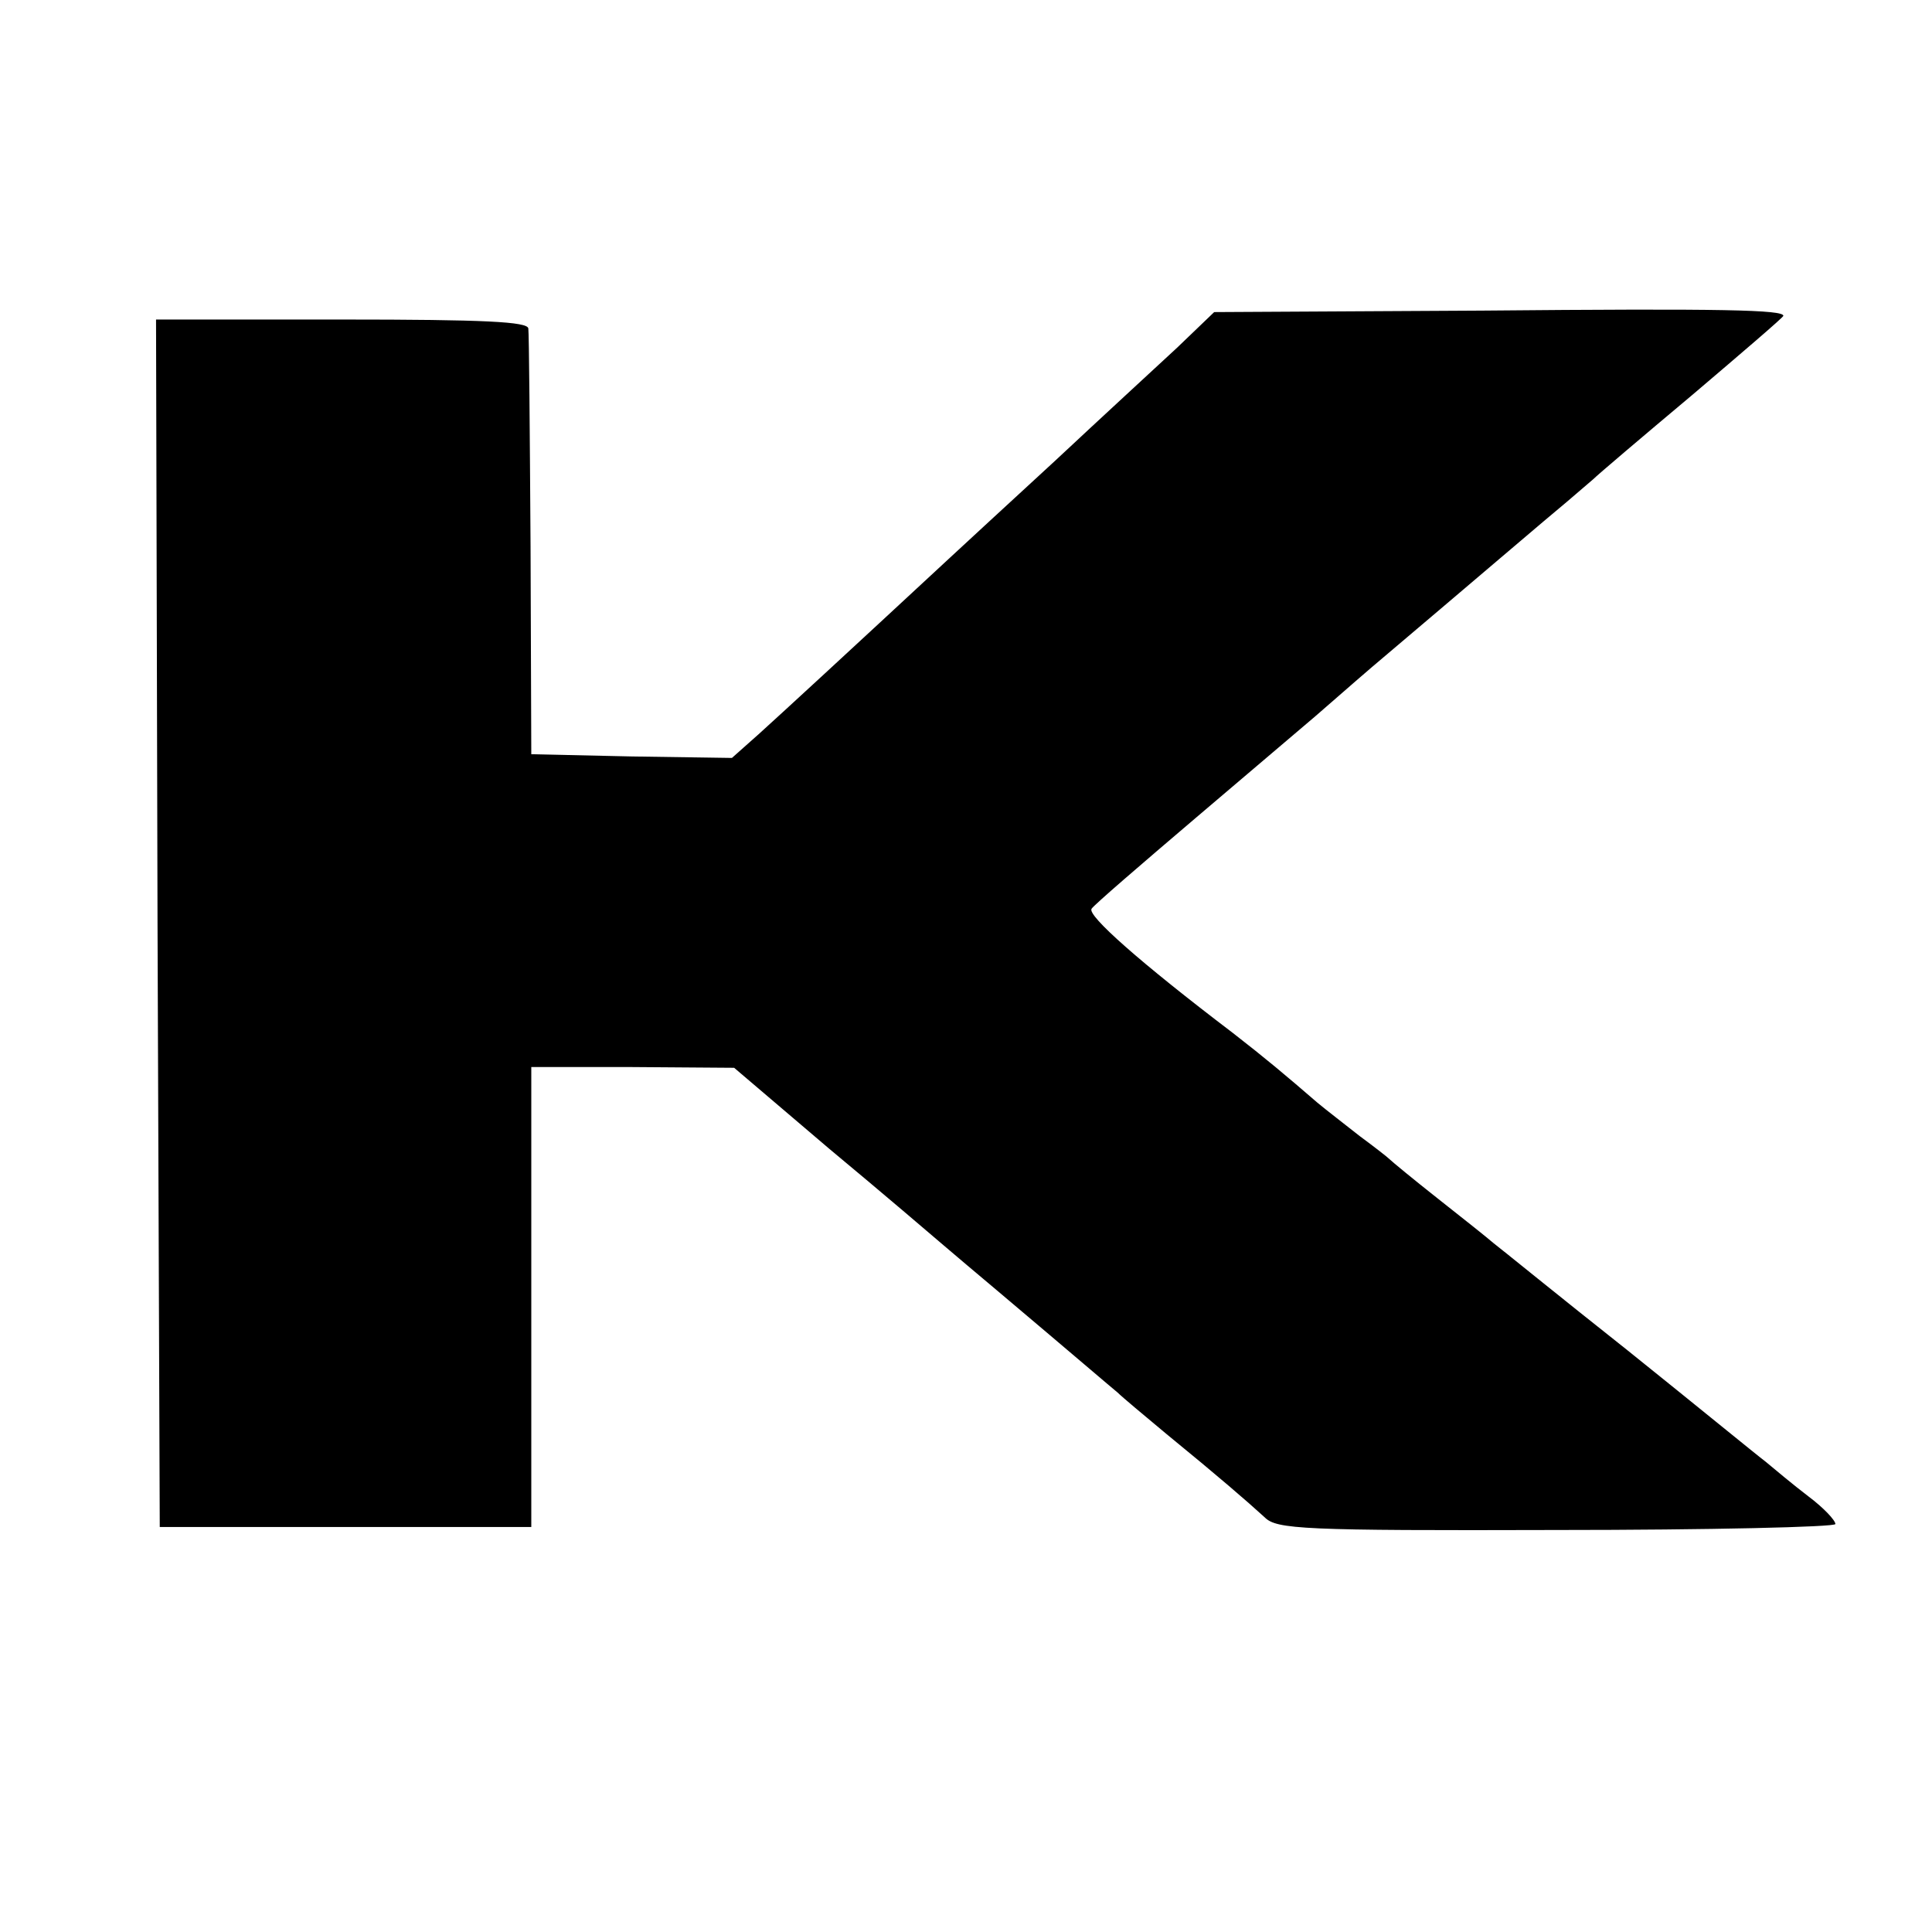
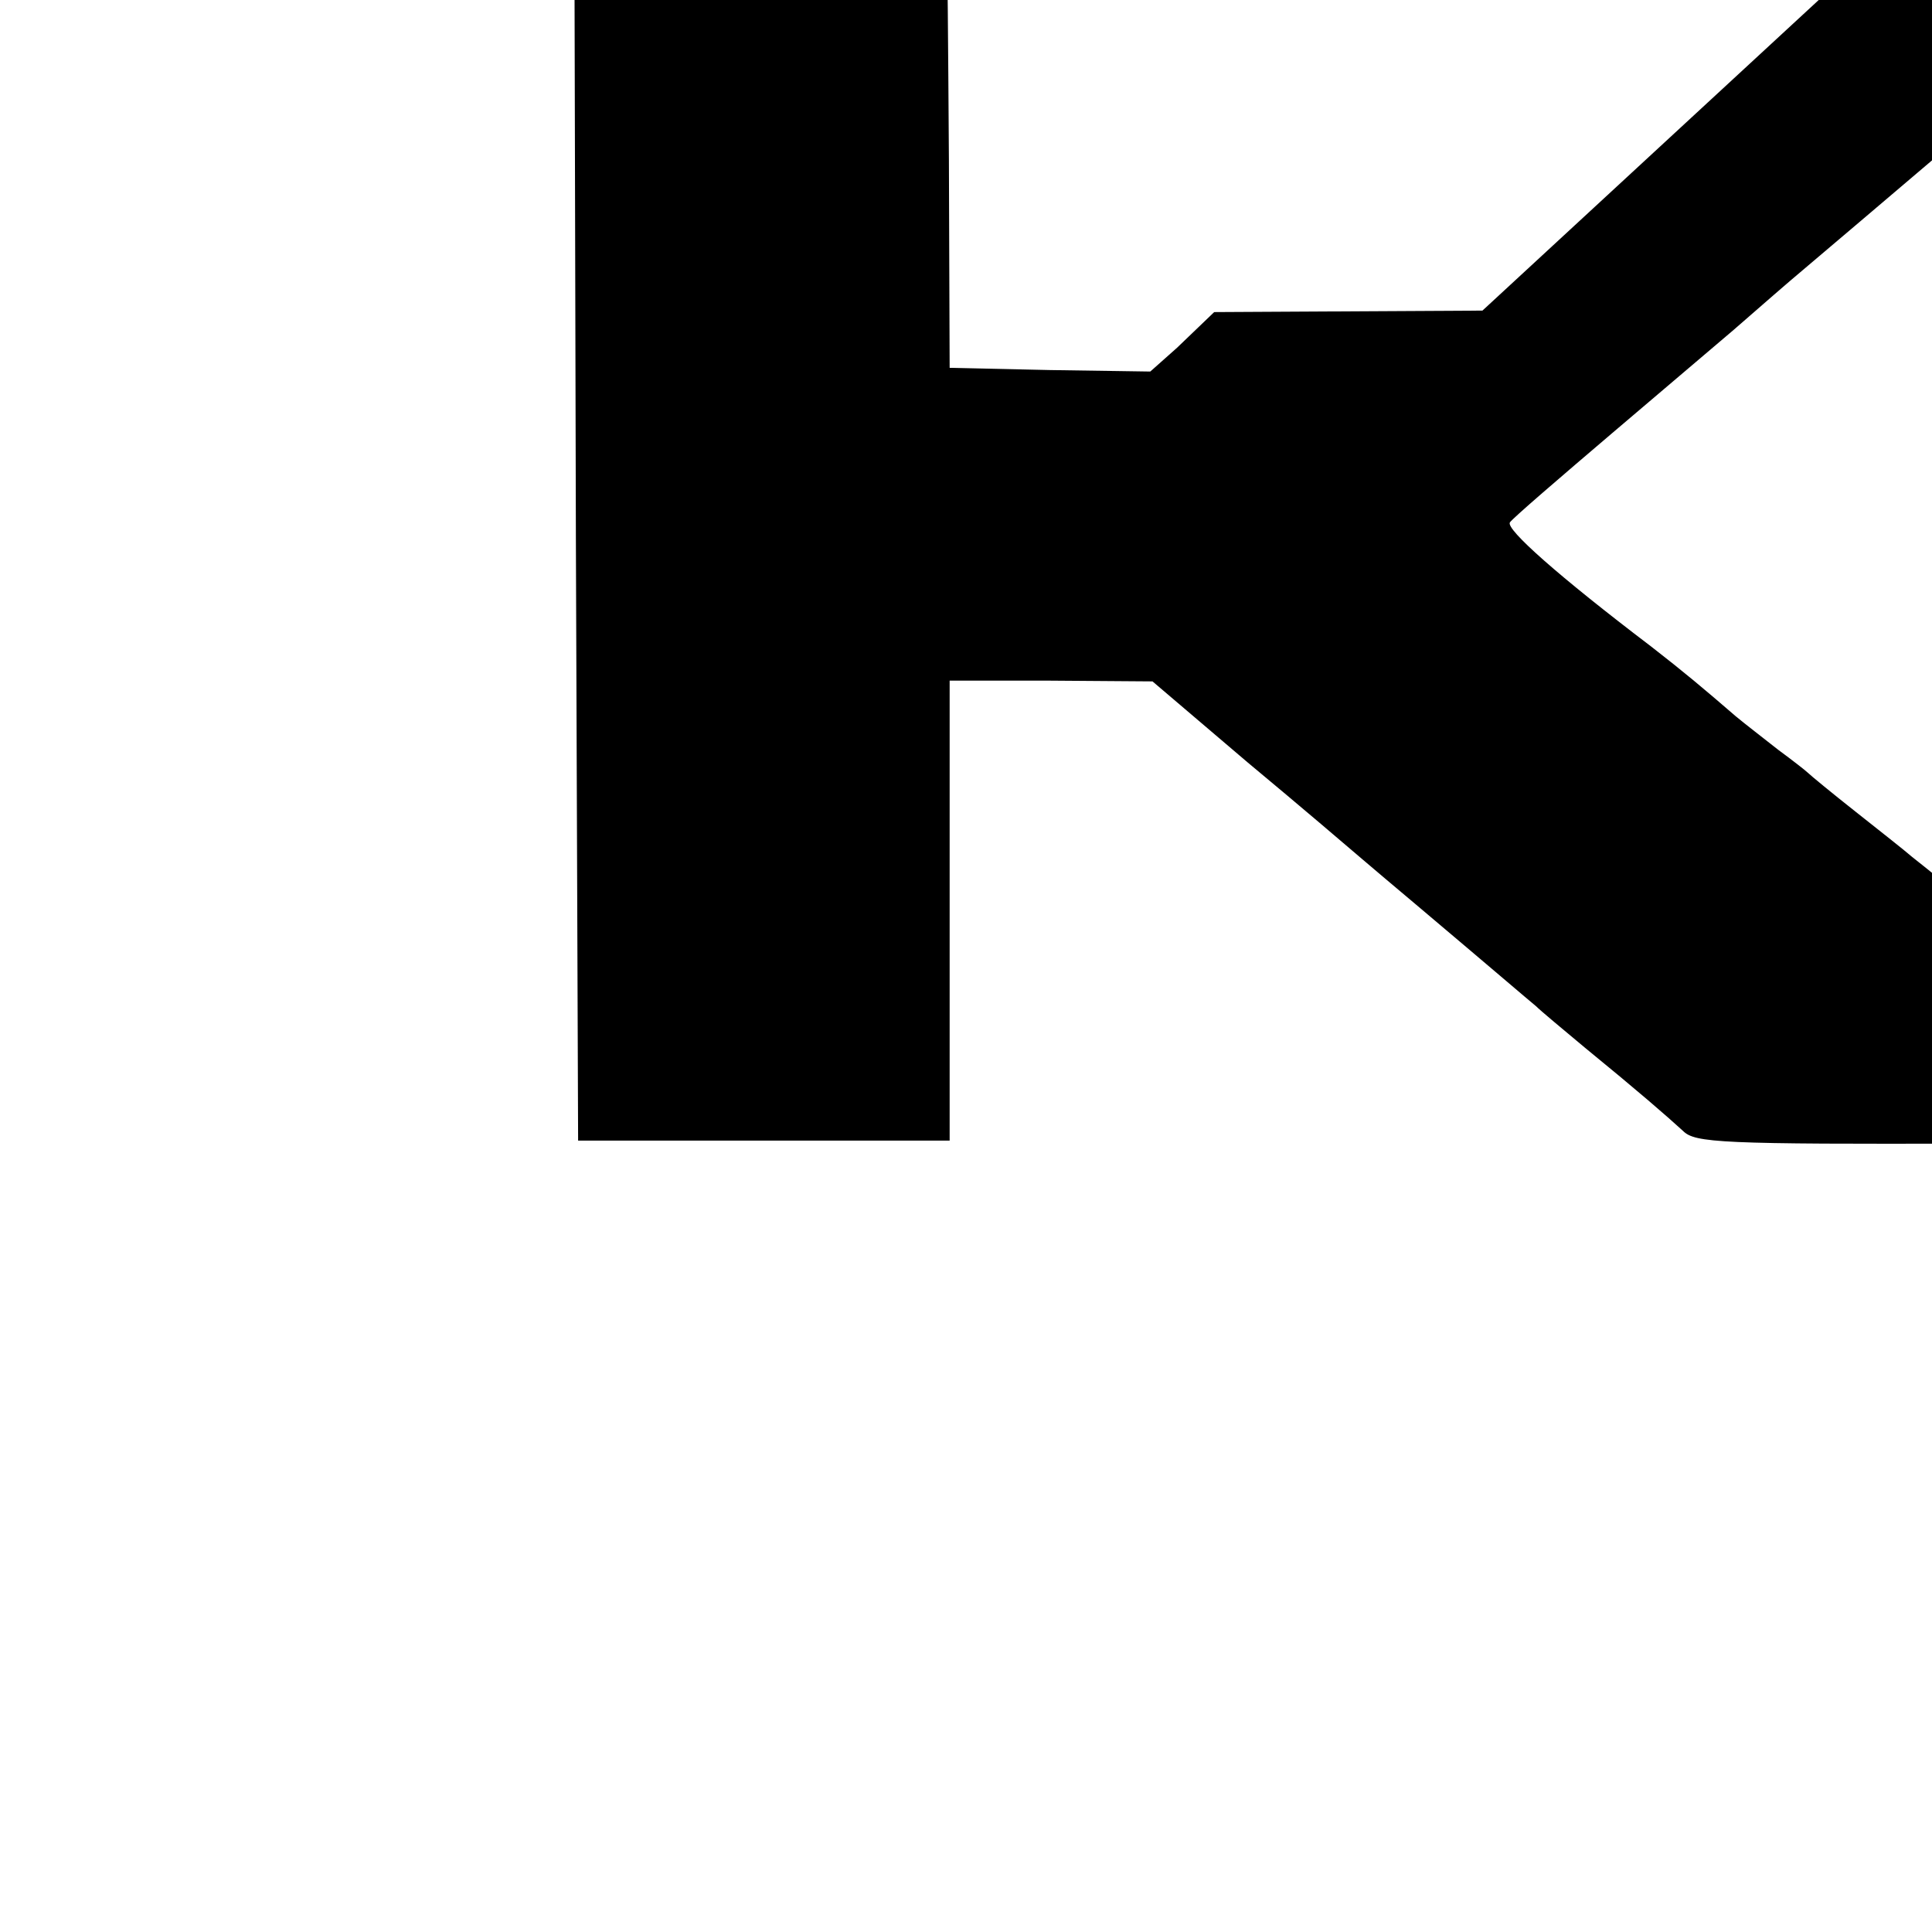
<svg xmlns="http://www.w3.org/2000/svg" version="1.0" width="260pt" height="260pt" viewBox="0 0 260 260" preserveAspectRatio="xMidYMid meet">
  <g transform="translate(0,260) scale(0.1,-0.1)" fill="#000000" stroke="none">
-     <path d="M1995 2182 l-361 -2 -50 -48 c-28 -26 -102 -94 -164 -152 -63 -58 -126 -116 -141 -130 -138 -128 -227 -210 -258 -238 l-36 -32 -135 2 -135 3 -1 280 c-1 154 -2 286 -3 293 -1 9 -58 12 -251 12 l-250 0 2 -812 3 -813 250 0 250 0 0 310 0 309 136 0 137 -1 128 -109 c71 -59 140 -118 154 -130 14 -12 46 -39 71 -60 109 -92 152 -129 163 -138 6 -6 36 -31 66 -56 71 -58 109 -91 132 -112 16 -16 50 -18 393 -17 206 0 375 4 375 8 0 5 -16 22 -36 37 -21 16 -46 37 -58 47 -12 9 -95 77 -186 150 -91 72 -172 138 -180 144 -8 7 -42 34 -75 60 -33 26 -62 50 -65 53 -3 3 -21 17 -40 31 -19 15 -45 35 -57 45 -44 38 -69 59 -114 94 -125 95 -196 158 -190 167 3 5 67 60 141 123 74 63 146 124 160 136 14 12 48 42 76 66 130 110 241 205 263 223 13 11 29 25 35 30 6 6 66 57 134 114 67 57 122 104 122 106 0 8 -79 10 -405 7z" />
+     <path d="M1995 2182 l-361 -2 -50 -48 l-36 -32 -135 2 -135 3 -1 280 c-1 154 -2 286 -3 293 -1 9 -58 12 -251 12 l-250 0 2 -812 3 -813 250 0 250 0 0 310 0 309 136 0 137 -1 128 -109 c71 -59 140 -118 154 -130 14 -12 46 -39 71 -60 109 -92 152 -129 163 -138 6 -6 36 -31 66 -56 71 -58 109 -91 132 -112 16 -16 50 -18 393 -17 206 0 375 4 375 8 0 5 -16 22 -36 37 -21 16 -46 37 -58 47 -12 9 -95 77 -186 150 -91 72 -172 138 -180 144 -8 7 -42 34 -75 60 -33 26 -62 50 -65 53 -3 3 -21 17 -40 31 -19 15 -45 35 -57 45 -44 38 -69 59 -114 94 -125 95 -196 158 -190 167 3 5 67 60 141 123 74 63 146 124 160 136 14 12 48 42 76 66 130 110 241 205 263 223 13 11 29 25 35 30 6 6 66 57 134 114 67 57 122 104 122 106 0 8 -79 10 -405 7z" />
  </g>
</svg>